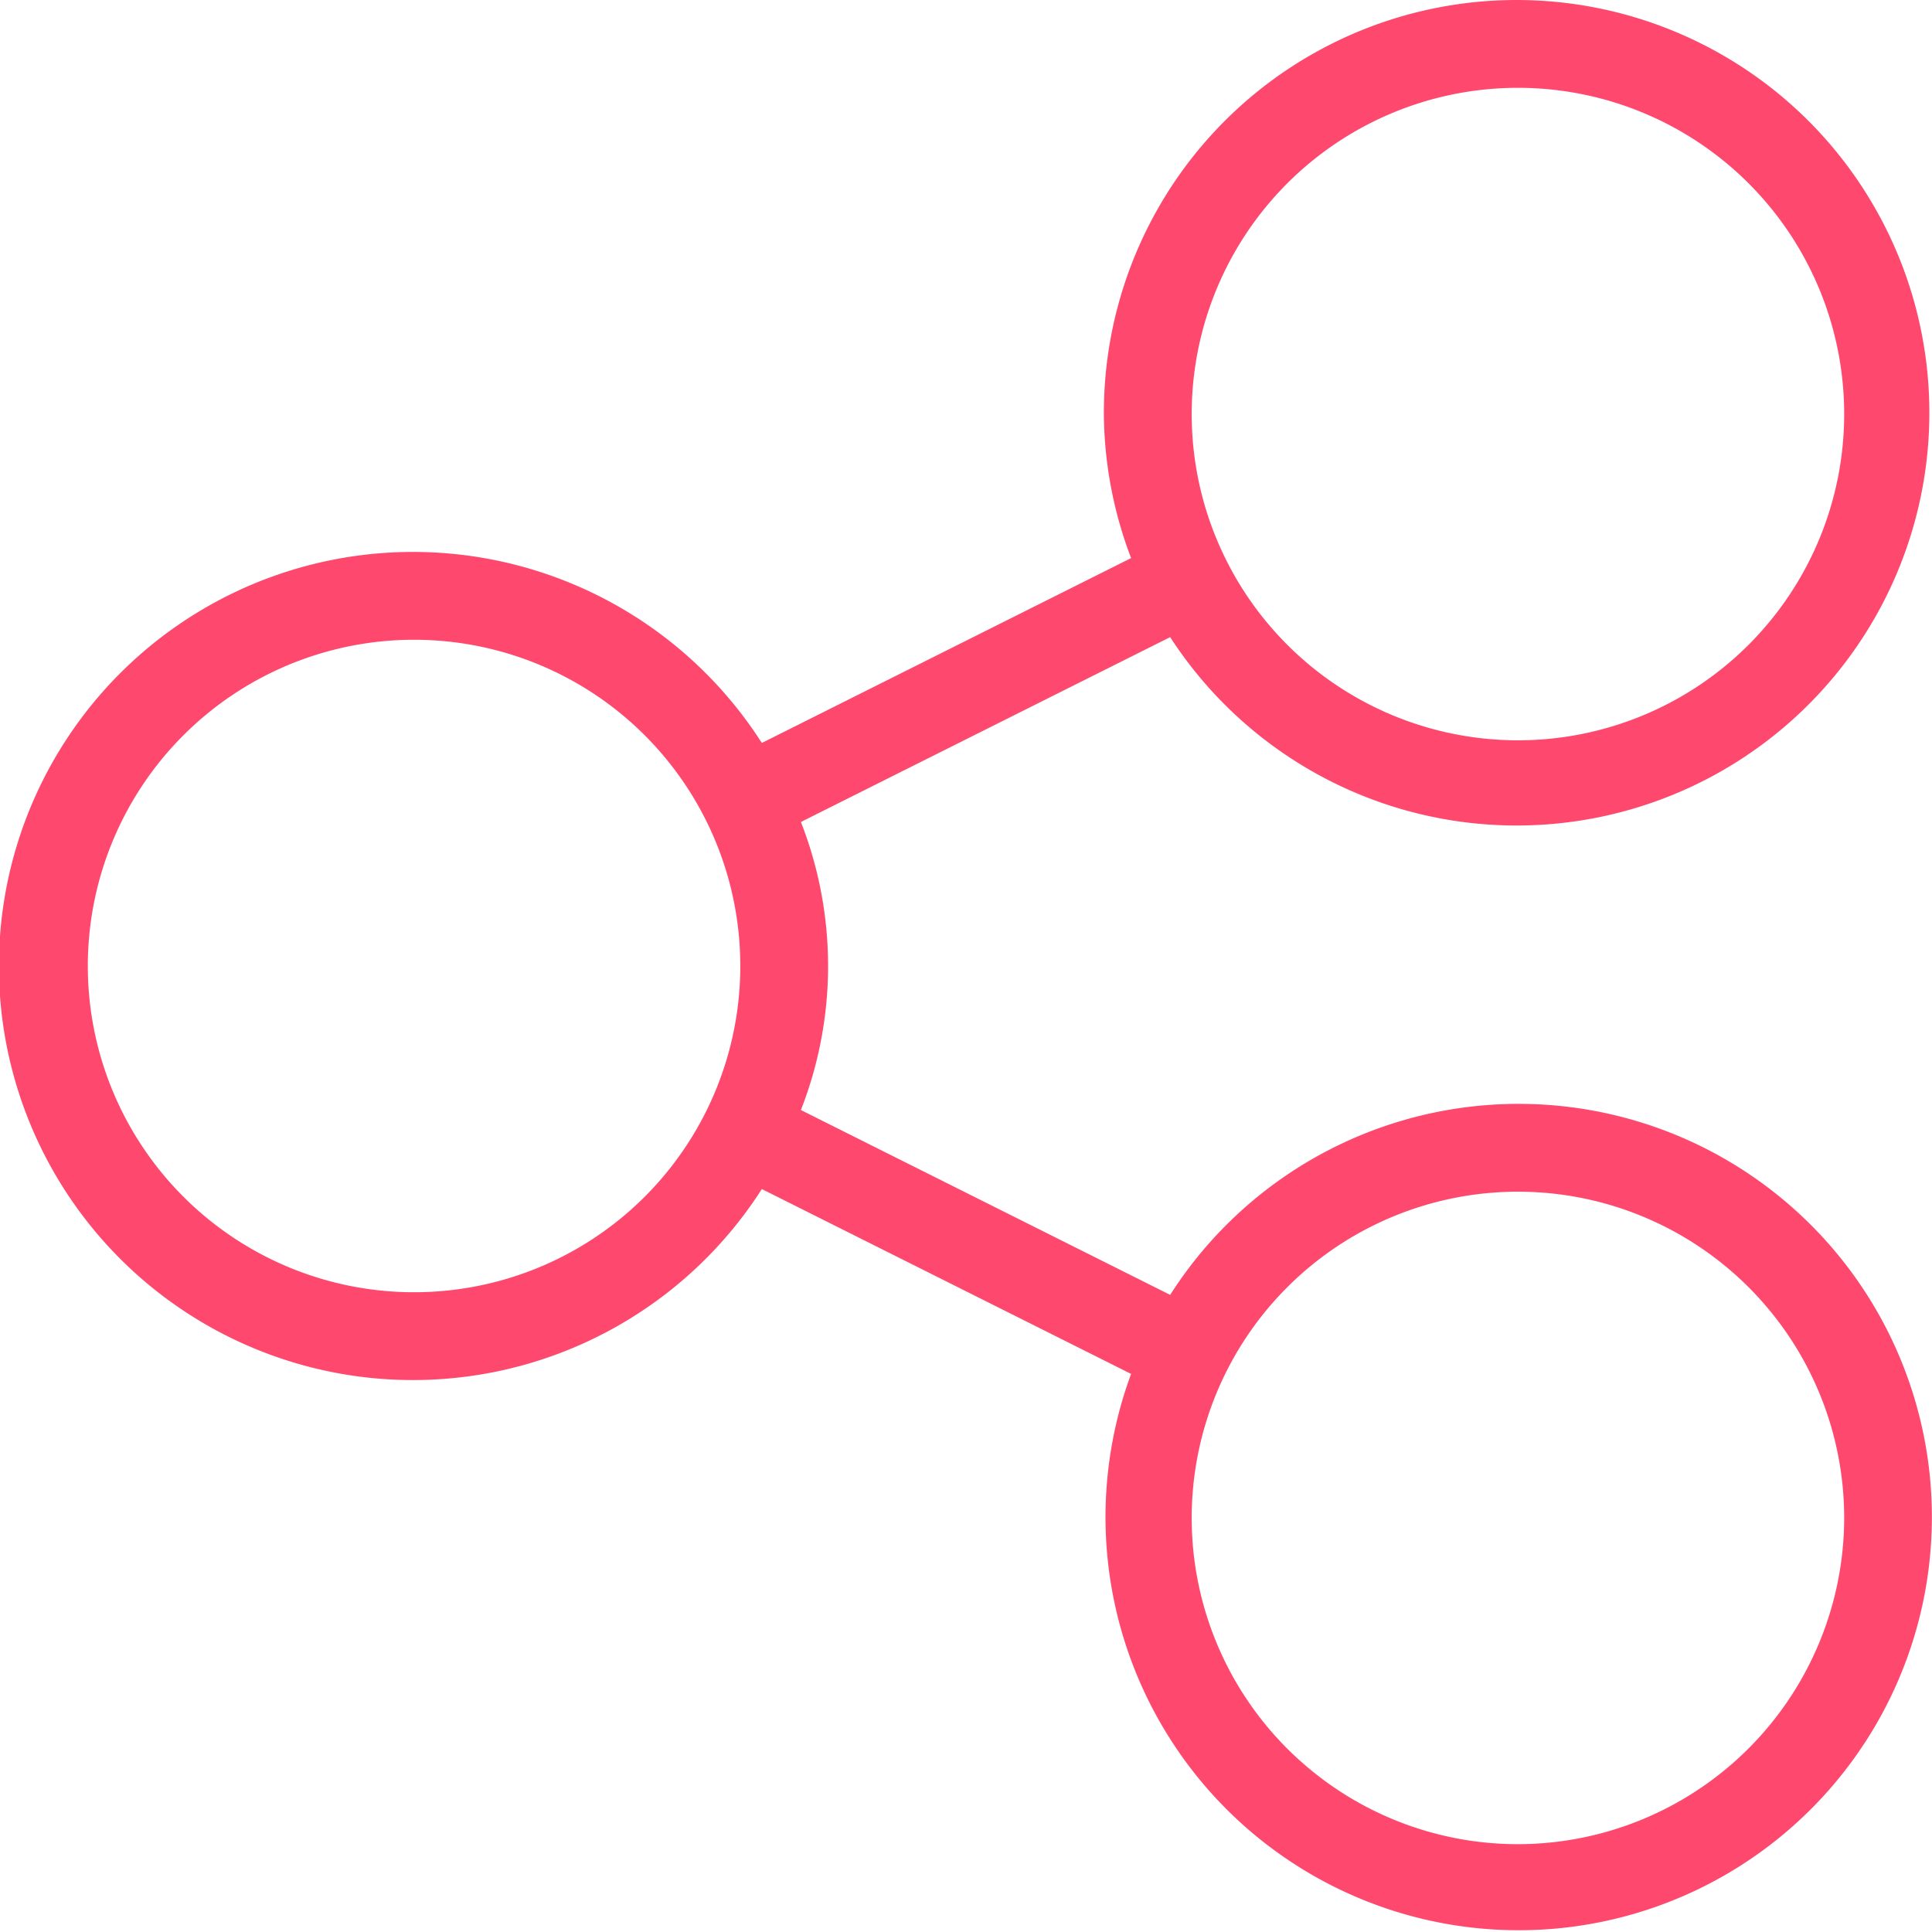
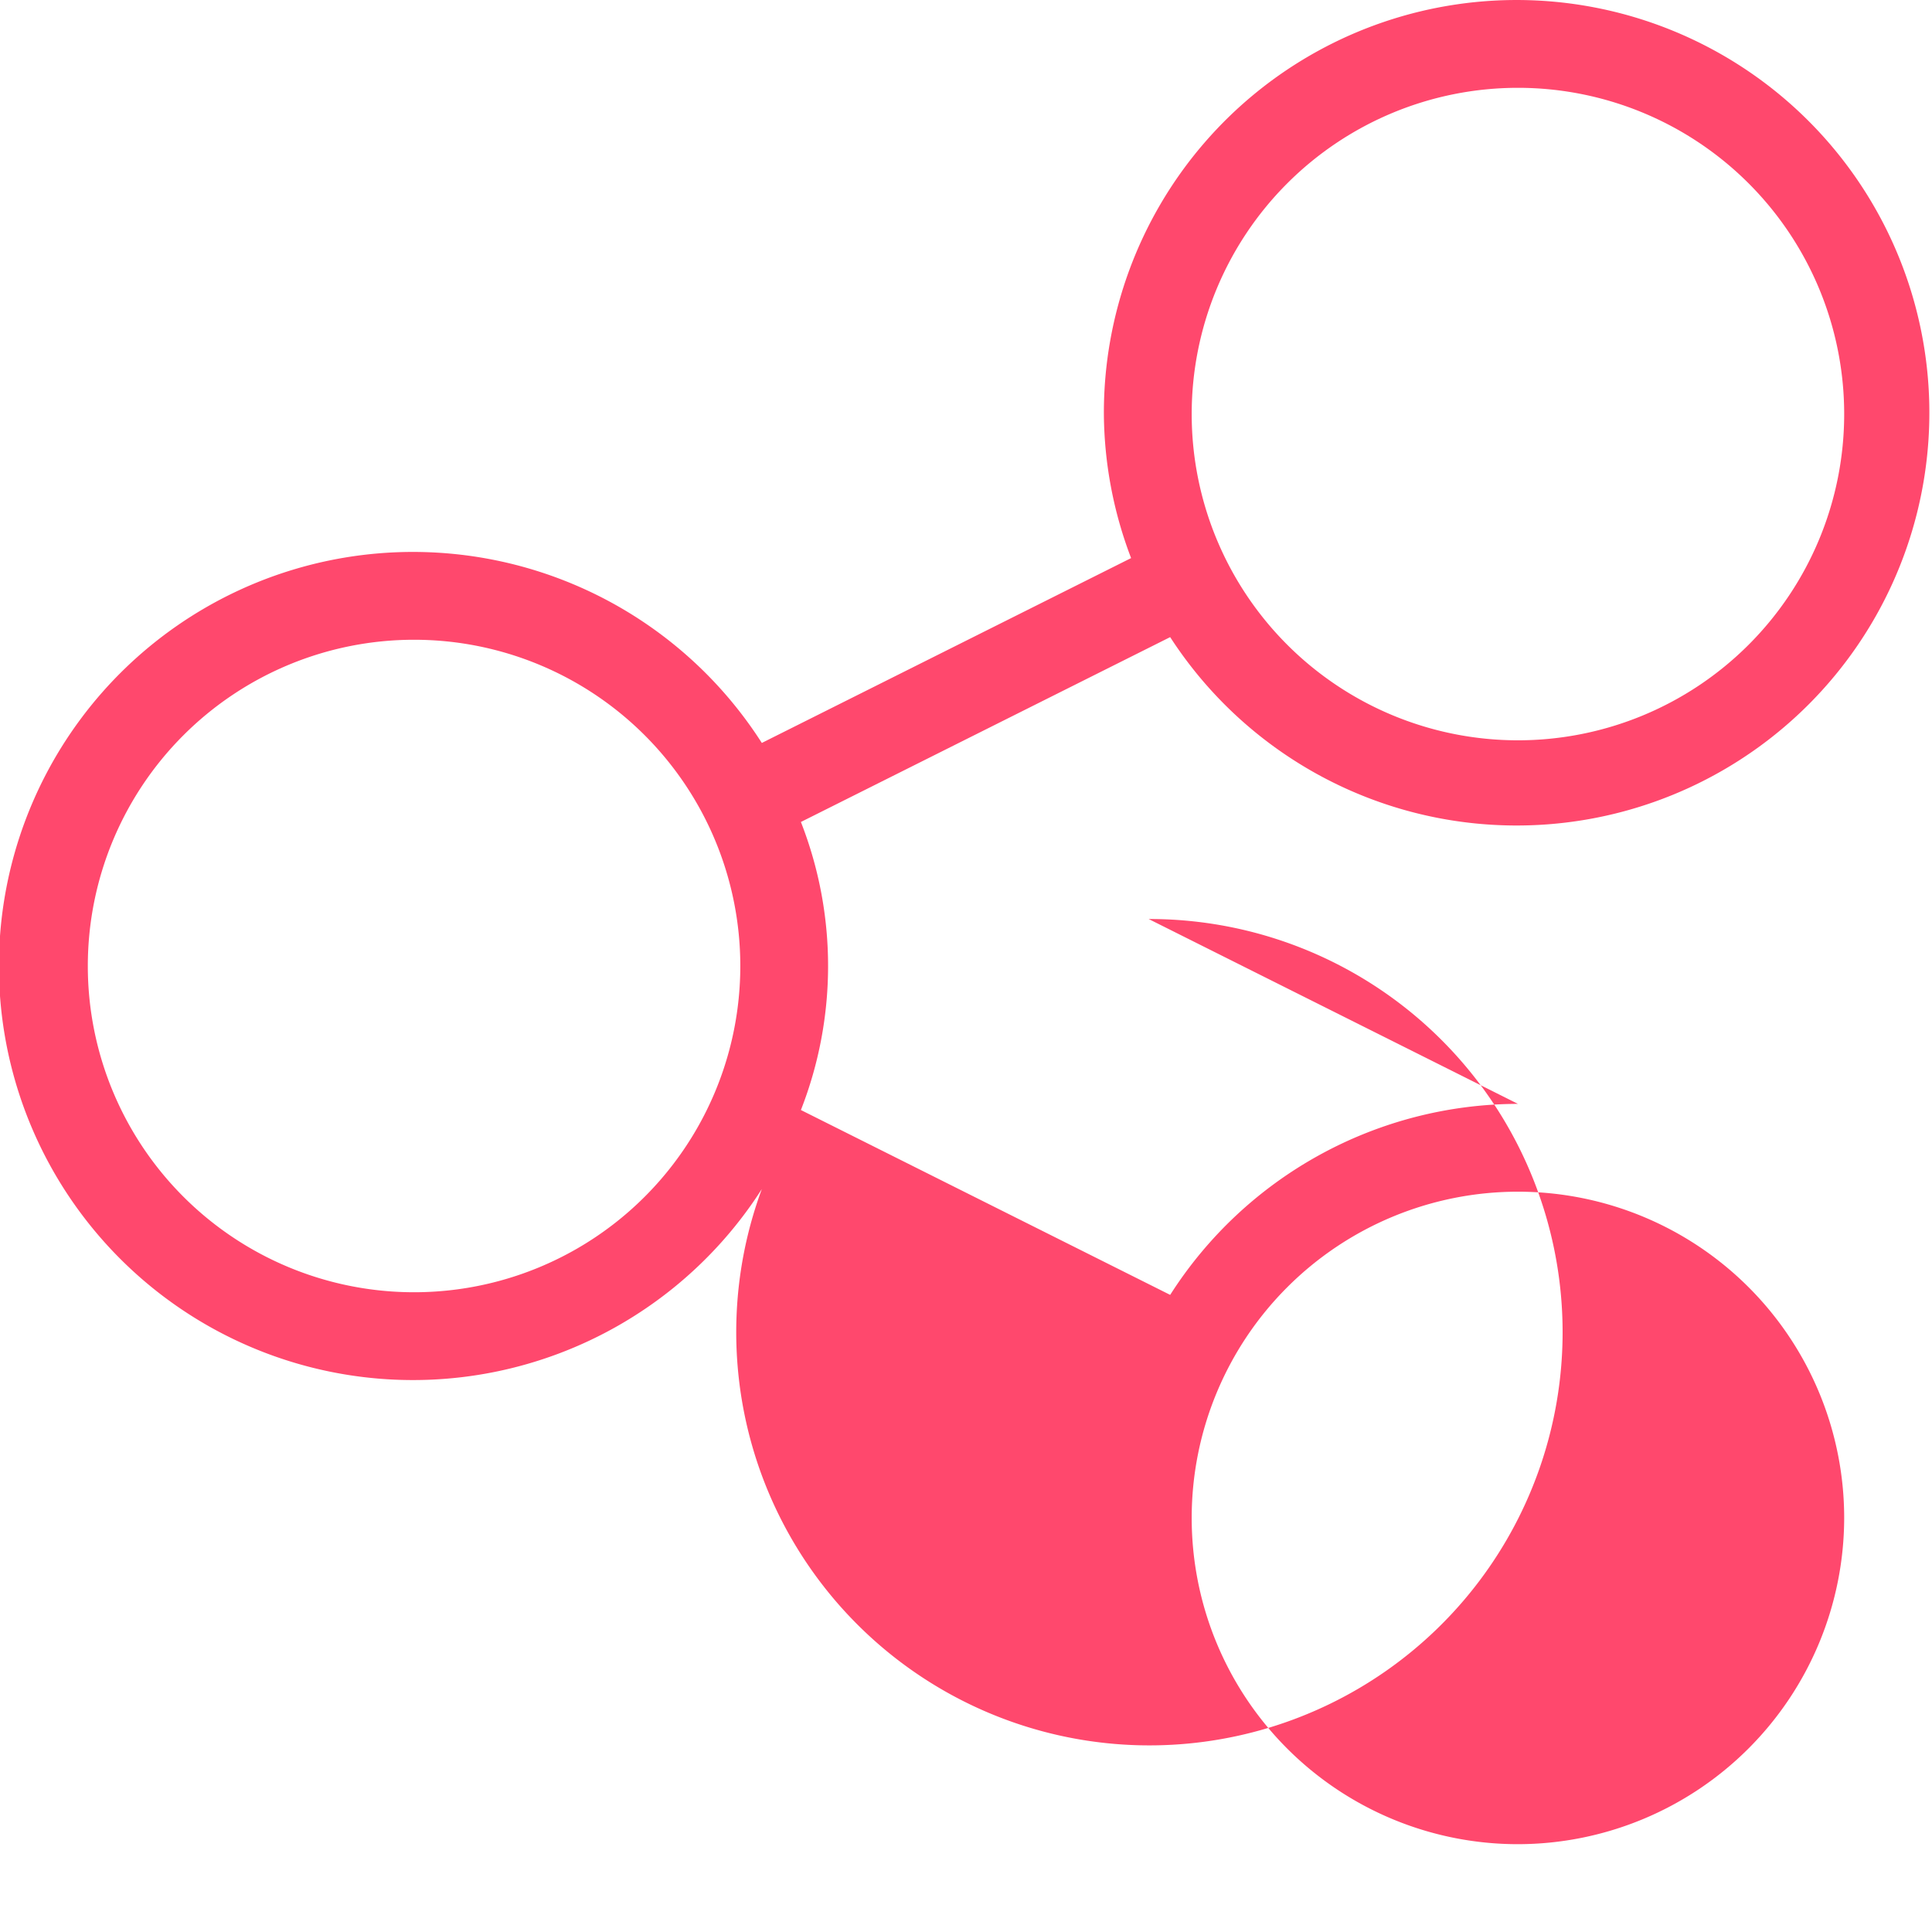
<svg xmlns="http://www.w3.org/2000/svg" viewBox="0 0 44 44">
  <defs>
    <style>.cls-1{fill:#ff486d;}</style>
  </defs>
  <g id="Capa_2" data-name="Capa 2">
    <g id="Capa_1-2" data-name="Capa 1">
-       <path class="cls-1" d="M34.57,25.14a9.41,9.41,0,0,0-7.92,4.35l-8.41-4.21a9,9,0,0,0,0-6.56l8.41-4.21a9.4,9.4,0,1,0-1.51-5.08,9.37,9.37,0,0,0,.62,3.28l-8.41,4.21a9.43,9.43,0,1,0,0,10.16l8.41,4.21a9.41,9.41,0,1,0,8.81-6.15ZM34.57,2a7.43,7.43,0,1,1-7.43,7.43A7.43,7.43,0,0,1,34.57,2ZM9.43,29.43A7.43,7.43,0,1,1,16.86,22,7.43,7.43,0,0,1,9.43,29.43ZM34.57,42A7.43,7.43,0,1,1,42,34.57,7.44,7.44,0,0,1,34.57,42Z" />
+       <path class="cls-1" d="M34.57,25.14a9.41,9.41,0,0,0-7.92,4.35l-8.41-4.21a9,9,0,0,0,0-6.56l8.41-4.21a9.4,9.4,0,1,0-1.51-5.08,9.37,9.37,0,0,0,.62,3.28l-8.41,4.21a9.43,9.43,0,1,0,0,10.16a9.41,9.41,0,1,0,8.81-6.15ZM34.57,2a7.43,7.43,0,1,1-7.43,7.43A7.43,7.43,0,0,1,34.57,2ZM9.43,29.43A7.43,7.43,0,1,1,16.86,22,7.43,7.43,0,0,1,9.43,29.43ZM34.57,42A7.43,7.43,0,1,1,42,34.57,7.44,7.44,0,0,1,34.57,42Z" />
    </g>
  </g>
</svg>